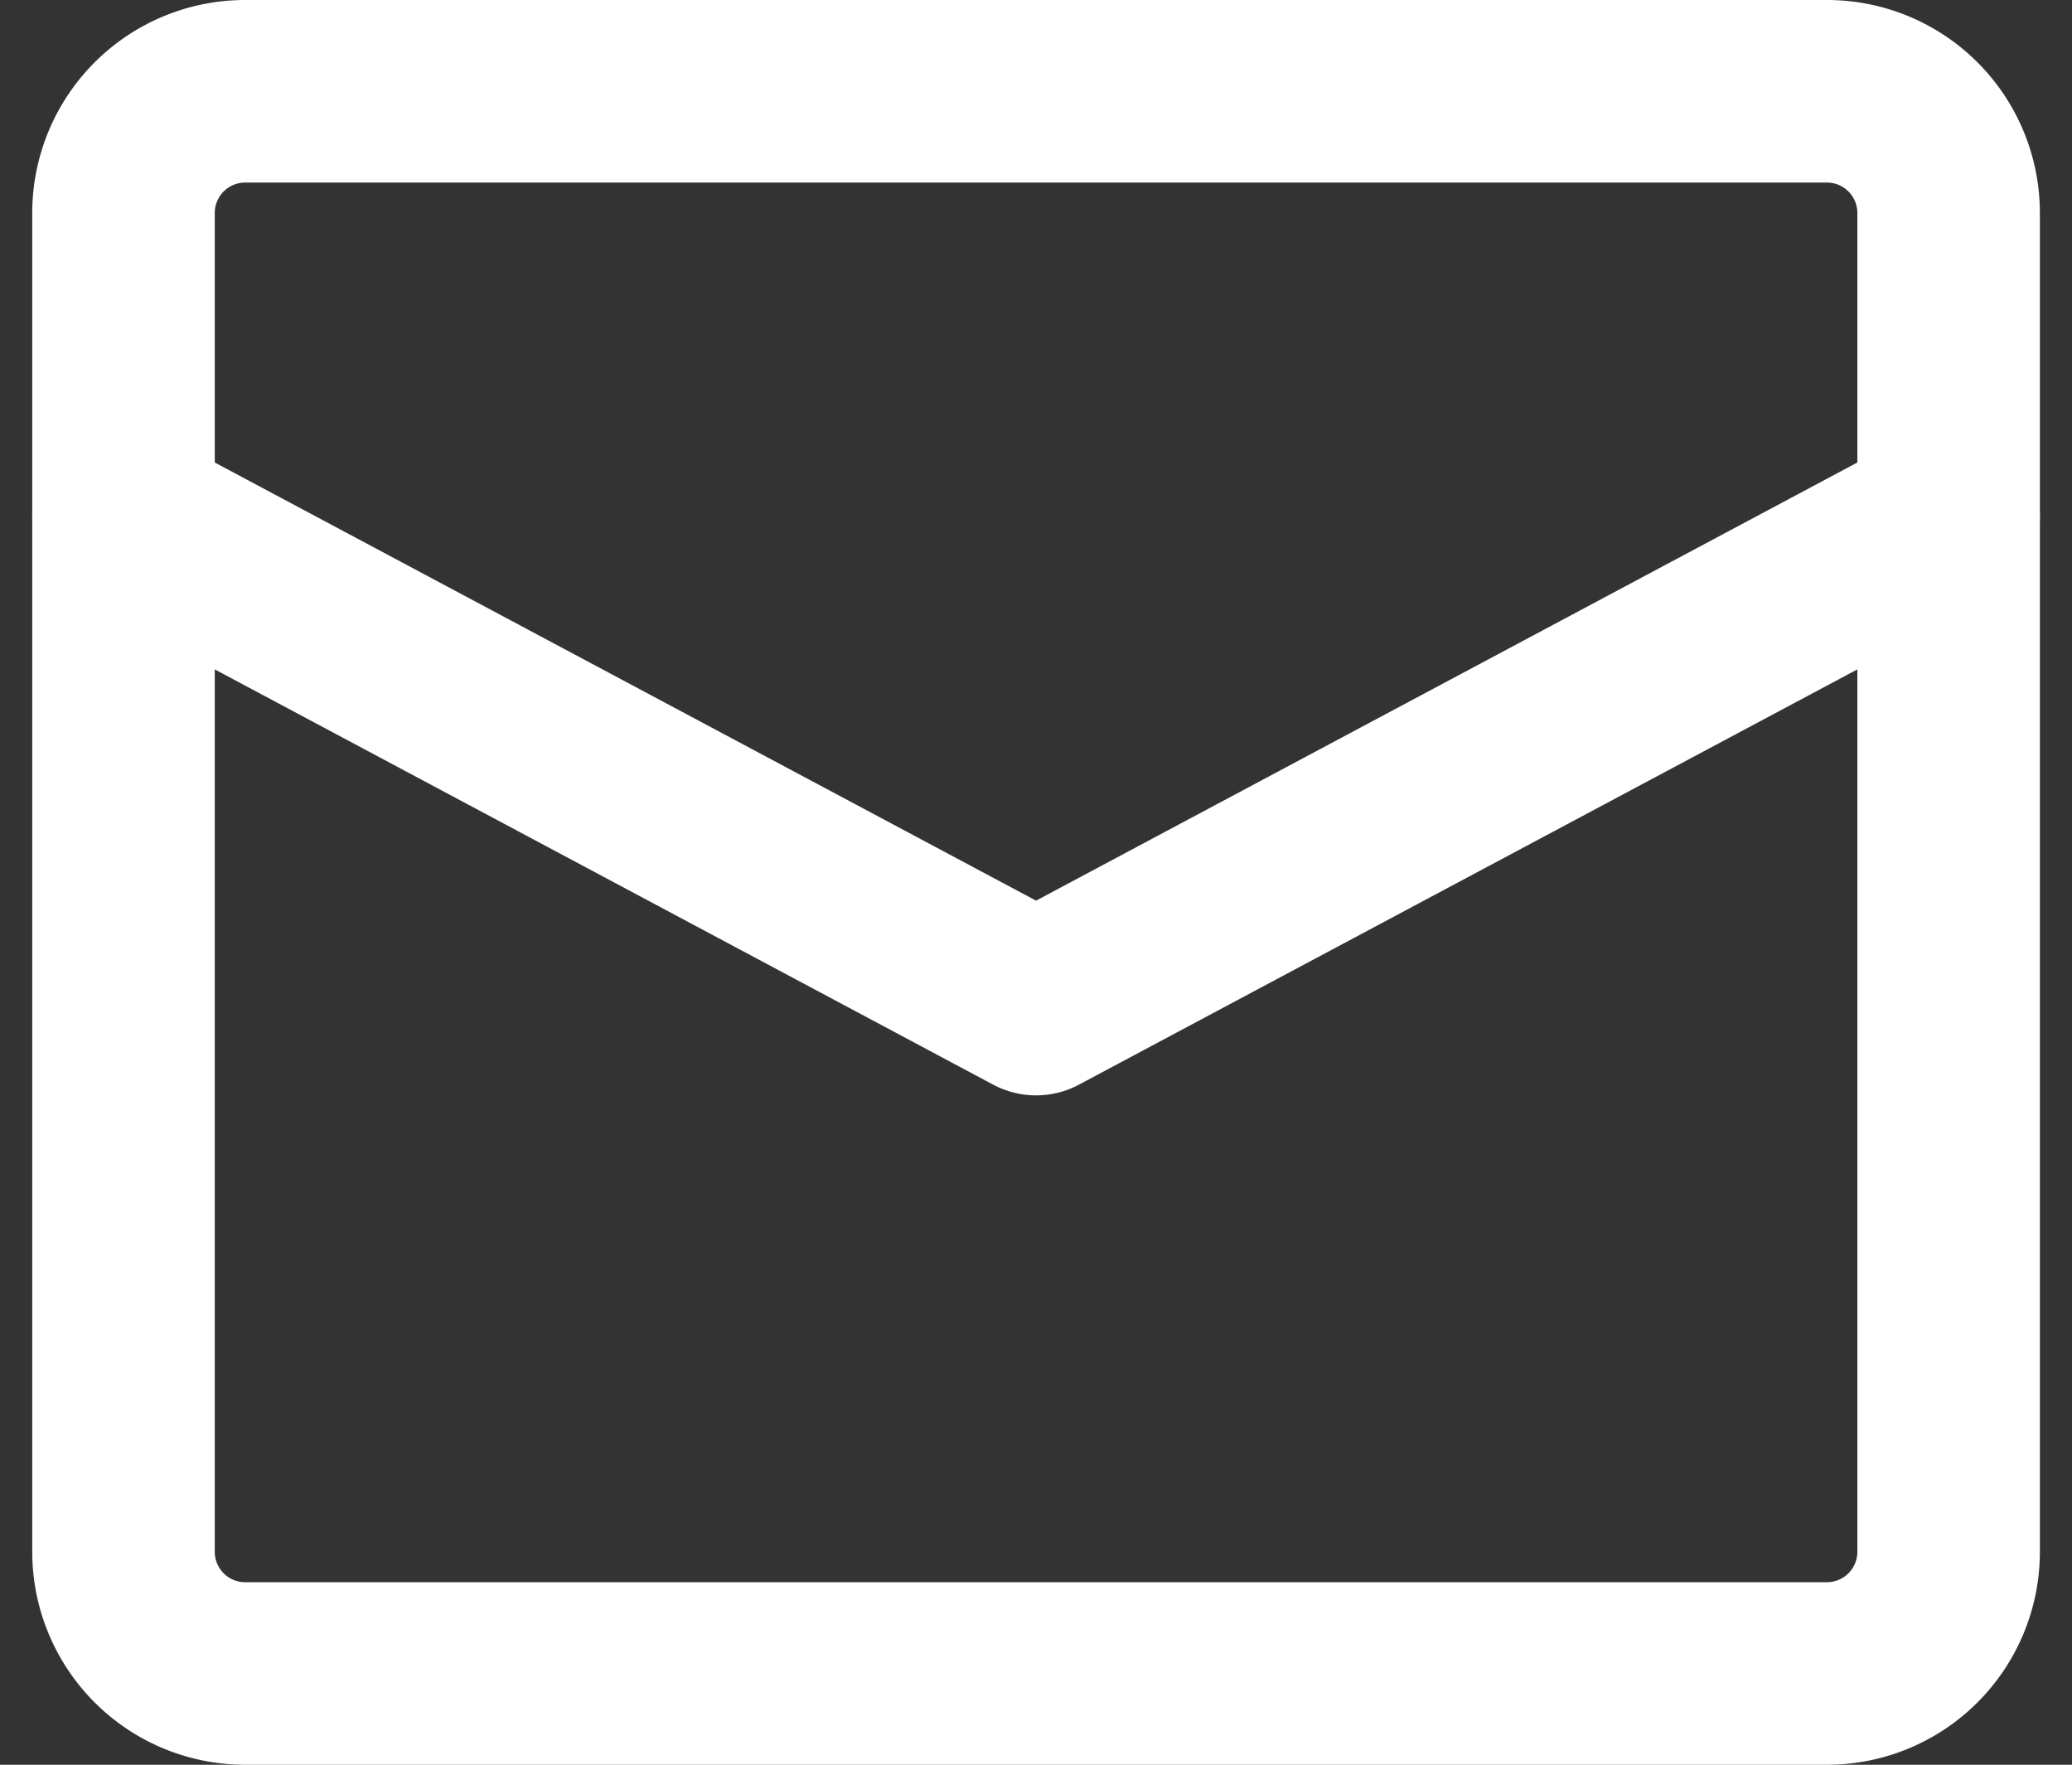
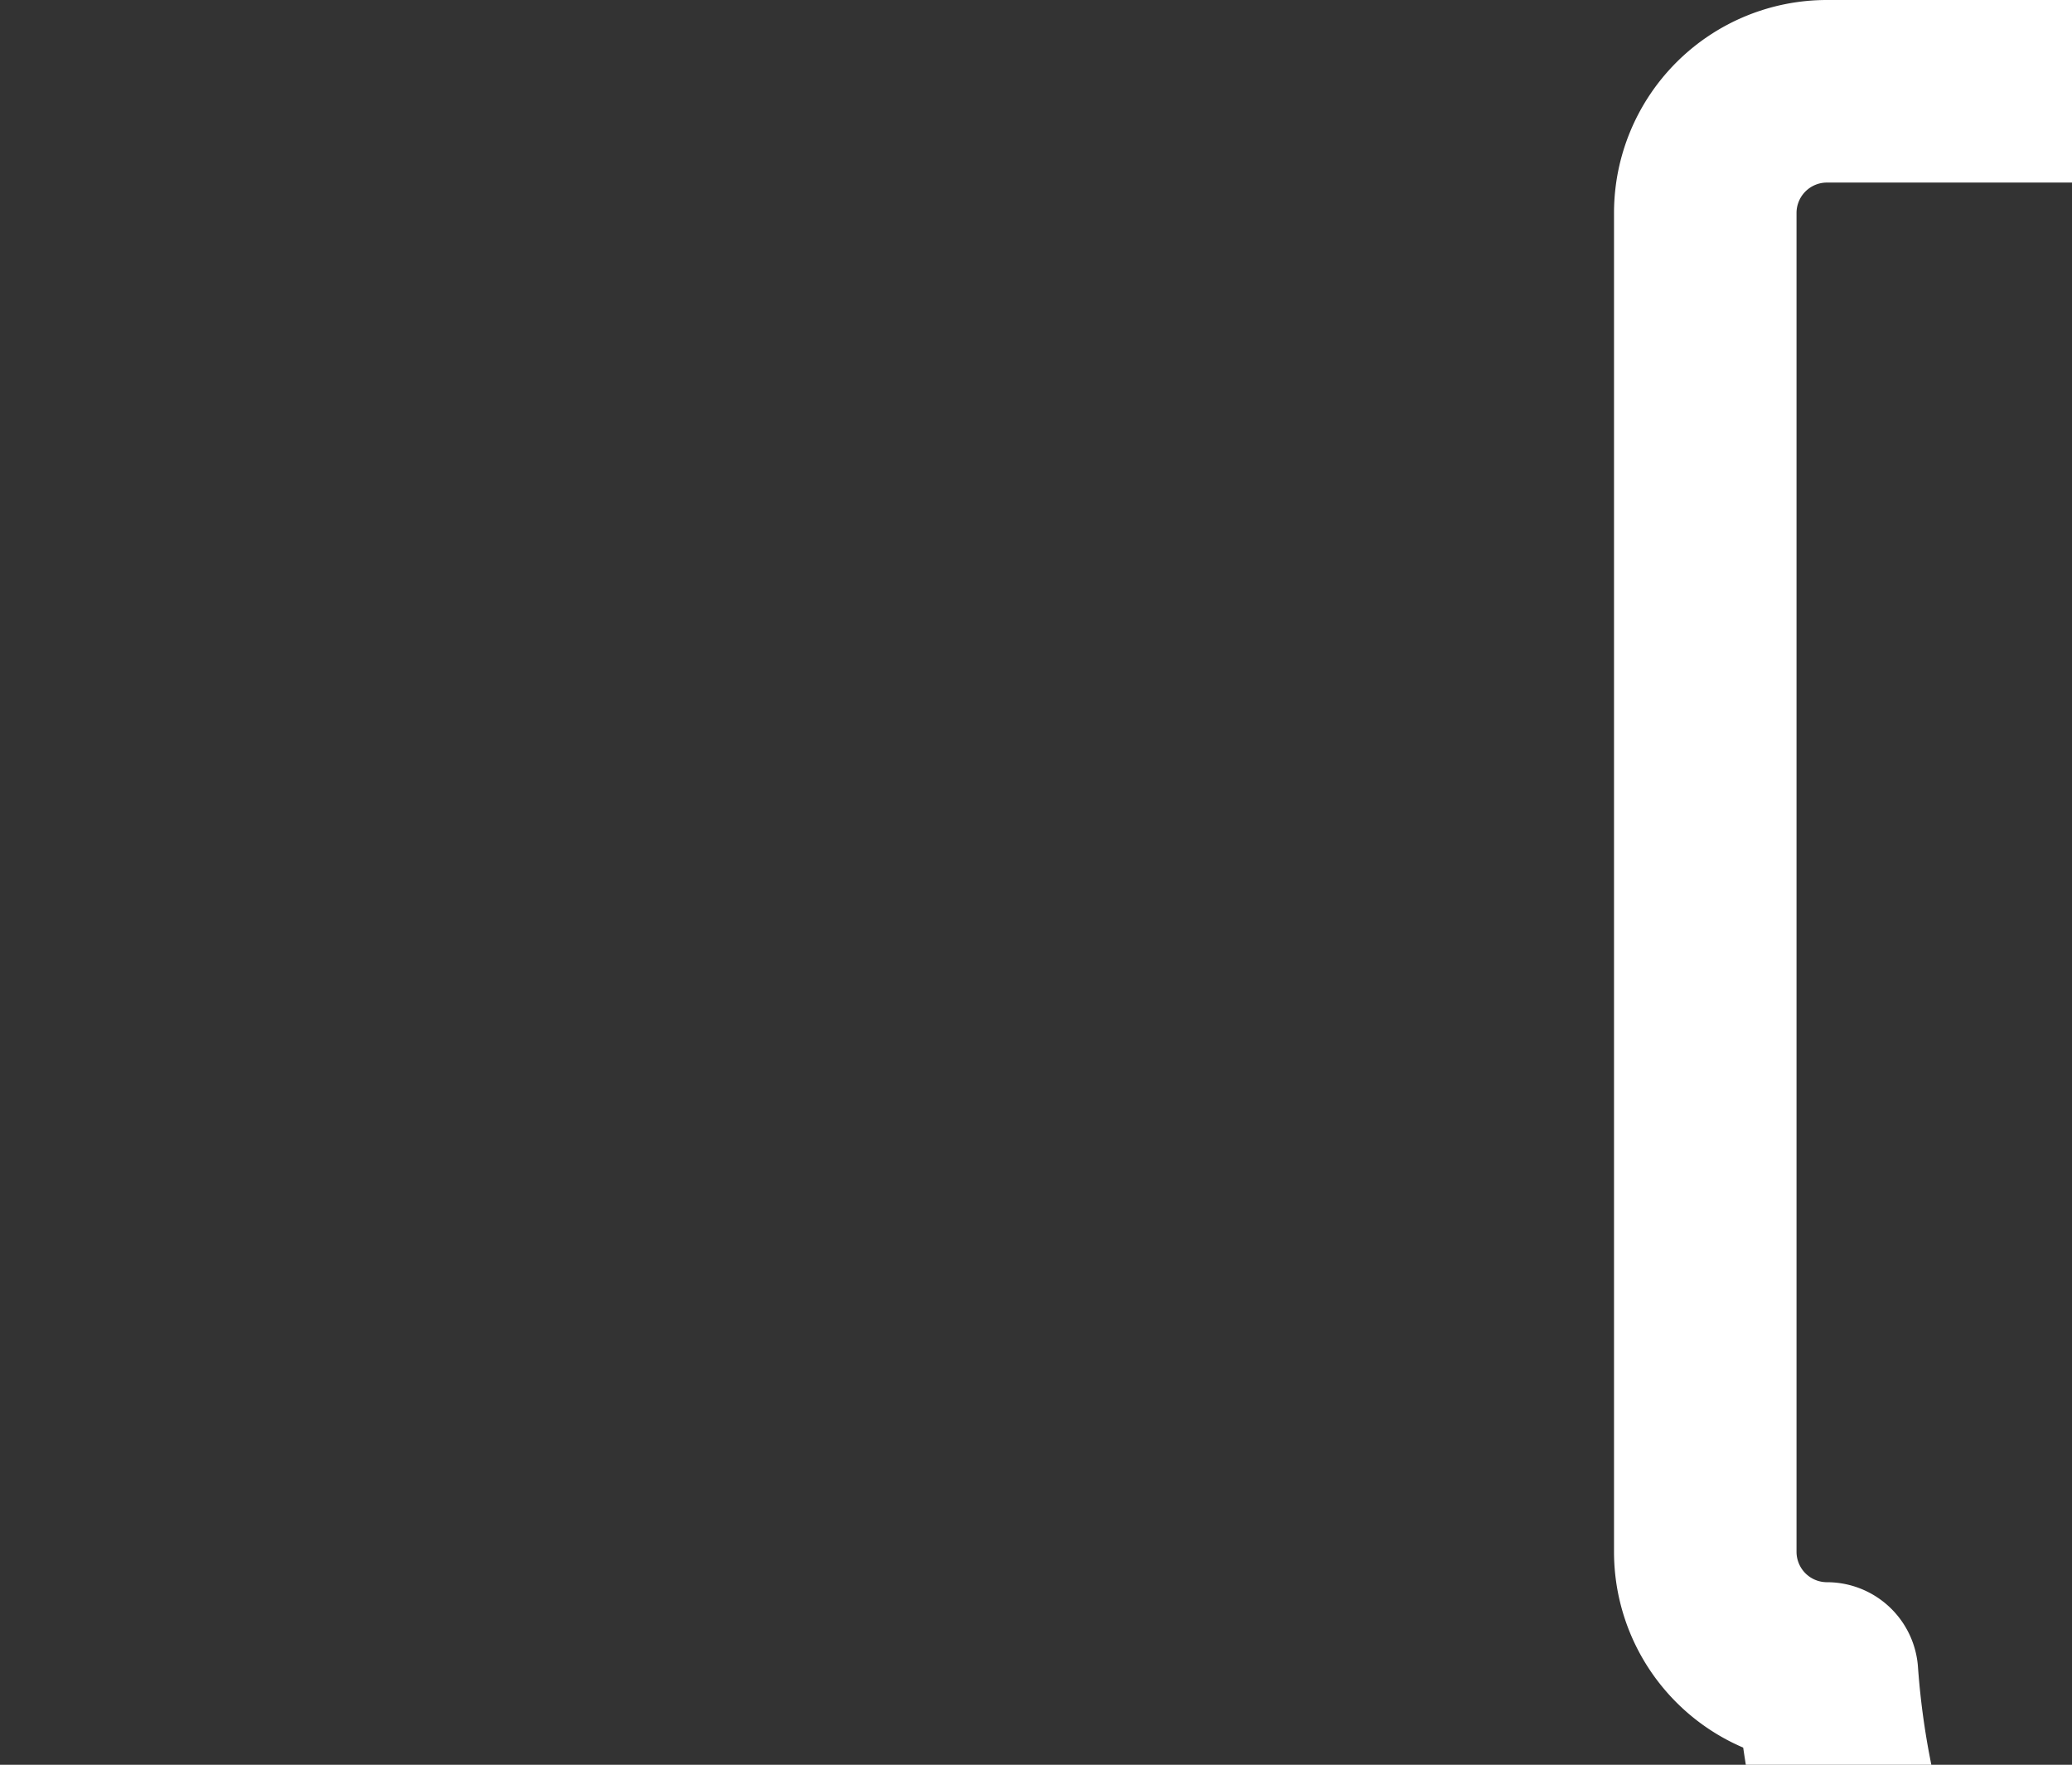
<svg xmlns="http://www.w3.org/2000/svg" width="17.029" height="14.5" viewBox="0 0 17.029 14.5">
  <rect x="0" y="0" width="17.029" height="14.5" fill="#333333" stroke="none" />
  <defs>
    <style>.a{fill:none;stroke:#fff;stroke-linecap:round;stroke-linejoin:round;stroke-miterlimit:10;stroke-width:1.5px;}</style>
  </defs>
  <g transform="translate(0.515 -0.75)">
-     <path class="a" d="M.5,5,8,9l7.5-4" />
-     <path class="a" d="M14.5,14.5H1.5a1,1,0,0,1-1-1V2.5a1,1,0,0,1,1-1h13a1,1,0,0,1,1,1v11A1,1,0,0,1,14.5,14.5Z" />
+     <path class="a" d="M14.5,14.5a1,1,0,0,1-1-1V2.5a1,1,0,0,1,1-1h13a1,1,0,0,1,1,1v11A1,1,0,0,1,14.5,14.5Z" />
  </g>
</svg>